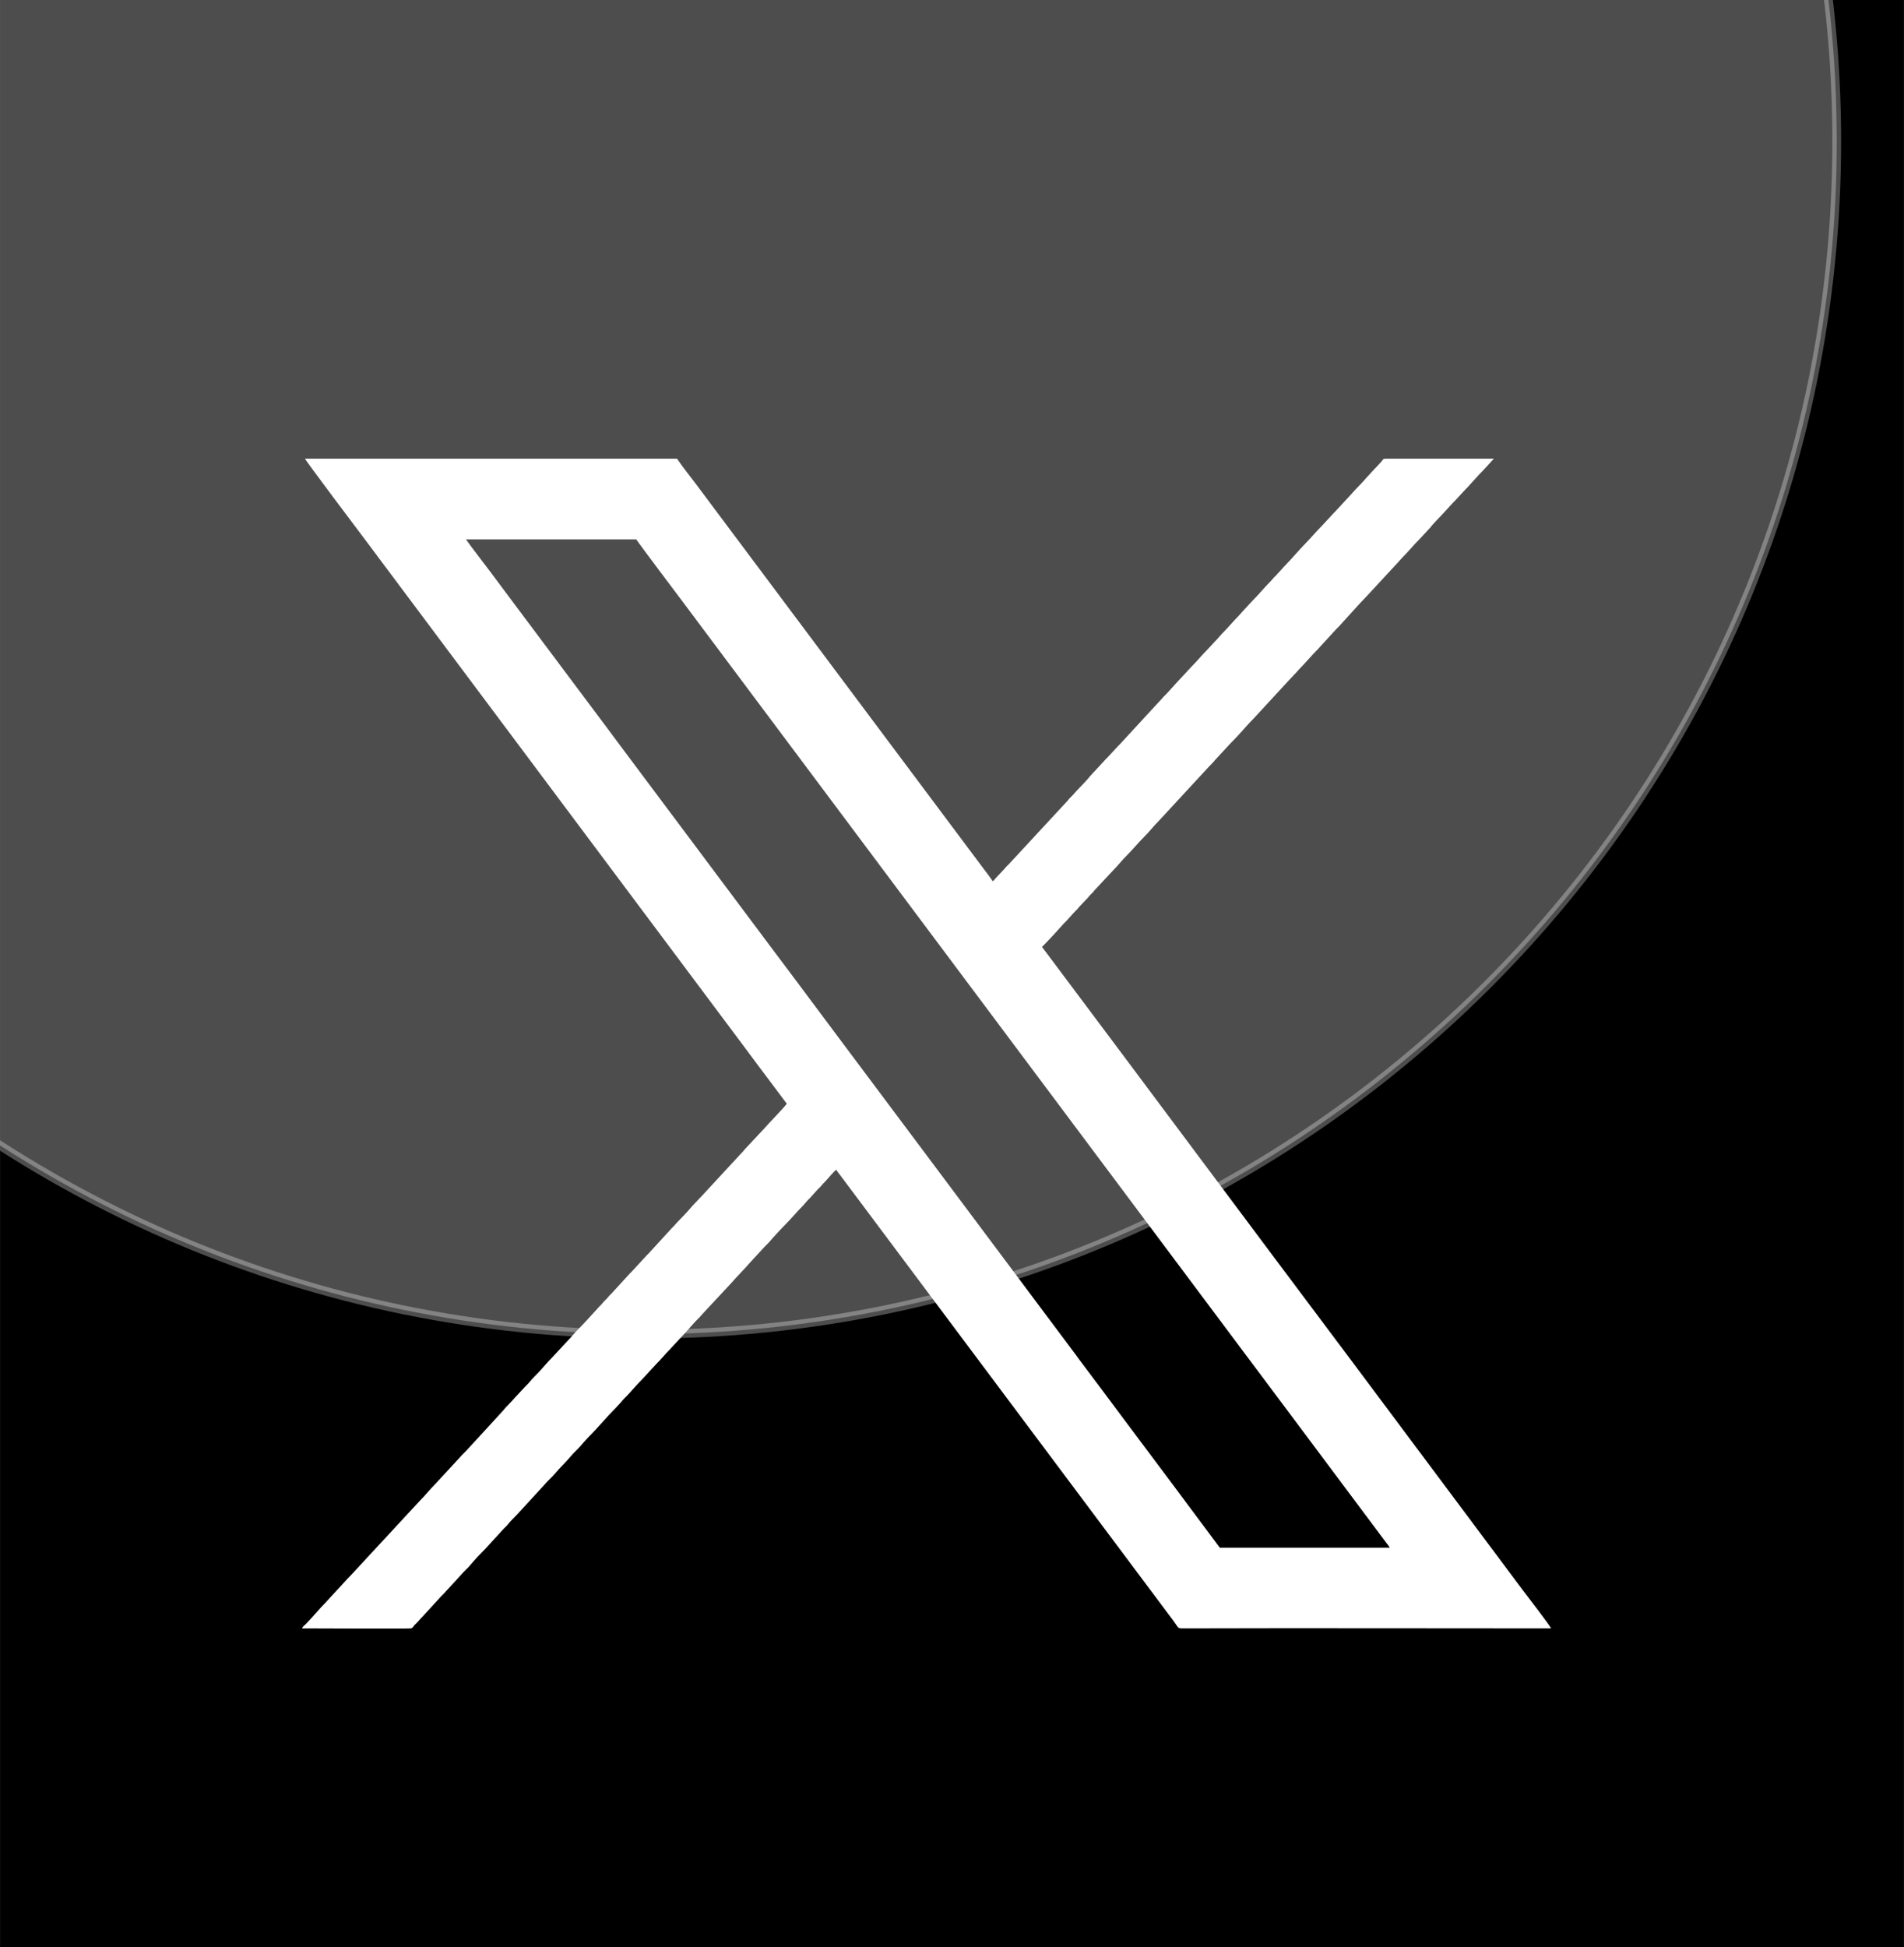
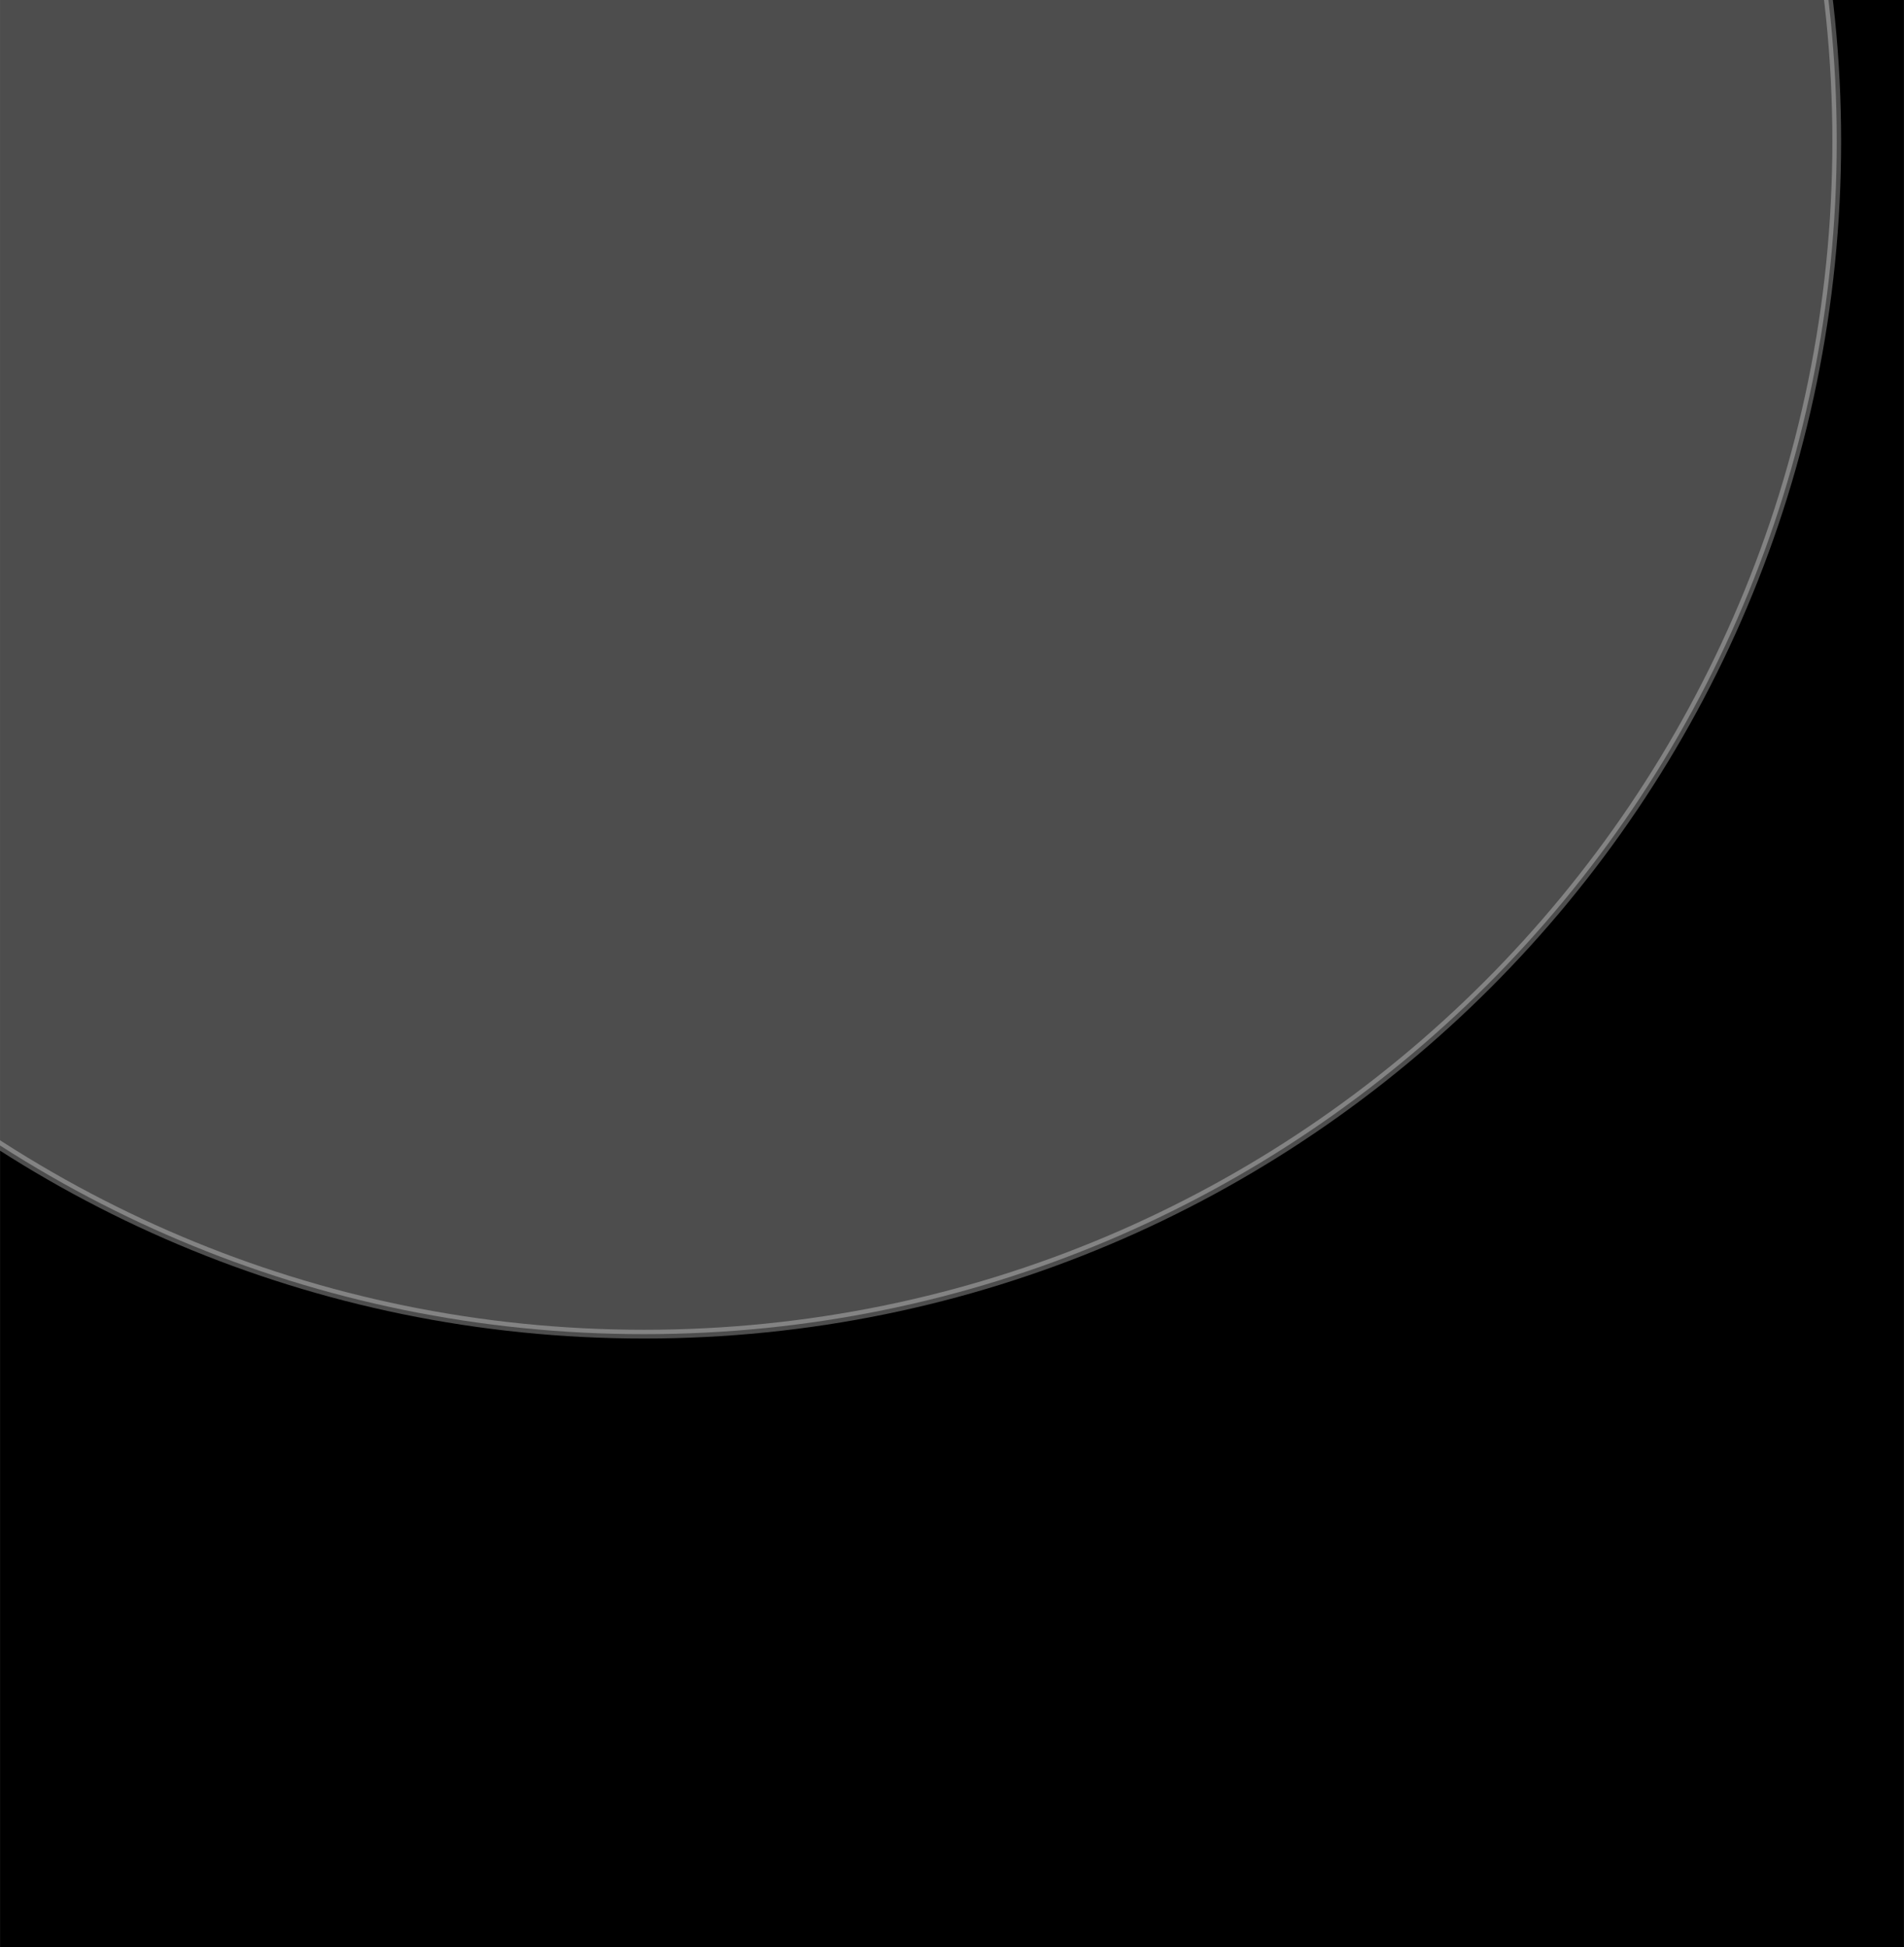
<svg xmlns="http://www.w3.org/2000/svg" xml:space="preserve" width="16.56mm" height="16.933mm" version="1.1" style="shape-rendering:geometricPrecision; text-rendering:geometricPrecision; image-rendering:optimizeQuality; fill-rule:evenodd; clip-rule:evenodd" viewBox="0 0 11238.67 11492.16">
  <defs>
    <style type="text/css">
   
    .str0 {stroke:white;stroke-width:51.72;stroke-miterlimit:22.926;stroke-opacity:0.302}
    .fil3 {fill:none}
    .fil0 {fill:black}
    .fil1 {fill:white}
    .fil2 {fill:white;fill-opacity:0.302}
   
  </style>
    <clipPath id="id0">
-       <path d="M-0 0l11238.67 0 0 11492.16 -11238.67 0 0 -11492.16z" />
+       <path d="M-0 0l11238.67 0 0 11492.16 -11238.67 0 0 -11492.16" />
    </clipPath>
  </defs>
  <g id="Layer_x0020_1">
    <polygon class="fil0" points="-0,0 11238.67,0 11238.67,11492.16 -0,11492.16 " />
    <g style="clip-path:url(#id0)">
      <g id="_2267027853760">
-         <path id="_1" class="fil1" d="M2750.81 3183.53l1004.98 0c7.53,14.18 270.59,363.23 276.49,371.1l3336.92 4462.43c93.18,124.27 184.8,247.38 278.26,371.85l538.12 720.01c5.02,6.72 14.93,17.37 17.03,25.18l-1002.54 0 -276.49 -371.17c-93.52,-124.81 -184.8,-247.11 -278.33,-371.85 -47.1,-62.85 -91.82,-123.32 -138.93,-186.16 -47.1,-62.85 -92.5,-122.91 -139.33,-185.69 -6.24,-8.42 -10.25,-14.52 -16.63,-23.07l-817.47 -1093.28c-186.16,-248.06 -370.49,-495.64 -556.58,-743.76l-277.92 -372.19c-46.83,-62.37 -92.3,-123.18 -139.33,-185.75l-903.59 -1208.11c-24.09,-32.17 -45.74,-61.83 -69.84,-93.93l-278.33 -371.91c-93.39,-124.47 -185.01,-247.58 -278.26,-371.85 -46.76,-62.3 -92.23,-123.79 -138.93,-186.09 -26.81,-35.7 -114.97,-149.38 -139.33,-185.75zm1893.37 3330.13c-15.95,23.82 -106.35,114.63 -132.27,145.64l-112.86 120.4c-5.36,5.5 -5.7,6.72 -10.11,12.22l-245.68 265.57c-4,5.02 -7.4,7.94 -12.15,12.62l-44.52 47.24c-28.3,33.87 -58.5,65.36 -89.52,96.64l-22.26 24.84c-4.14,4.14 -7.4,6.92 -11.2,11.2l-133.97 146.46c-3.94,4.21 -6.99,6.92 -11.2,11.13l-89.31 96.78c-4.28,4.21 -7.06,6.72 -11.2,11.13l-100.72 110.22c-7.26,9.03 -15.54,15 -23.35,23.82 -4.61,5.29 -4.95,7.06 -9.91,12.42l-23.48 23.62c-4.55,5.5 -4.68,6.85 -9.98,12.35 -8.48,8.82 -15.81,14.73 -23.01,24.16l-66.37 72.55c-20.97,23.82 -74.38,75.81 -89.92,96.17l-112.32 120.94c-26.81,26.67 -51.17,56.67 -76.89,84.5 -19.14,20.63 -40.18,39.09 -57.55,61.56 -6.79,8.82 -14.12,14.93 -21.92,22.74l-68.07 73.3c-20.5,24.5 -47.58,48.39 -66.31,72.69l-200.68 218.67c-17.31,20.77 -38.35,37.94 -55.58,58.57l-145.3 157.45c-31.08,30.88 -57.96,65.76 -89.31,96.78l-403.27 435.51c-31.15,31.02 -67.94,74.04 -100.51,107.91l-55.79 60.81c-27.69,27.42 -51.78,57.14 -78.18,85.65l-34.68 37.26c-7.67,7.74 -18.8,14.18 -21.79,25.38 41.2,0 614.88,2.71 640.33,0.07 13.51,-1.43 15.54,-11.74 24.03,-20.56 7.94,-8.28 16.56,-15.27 23.41,-23.82 7.87,-9.91 12.28,-14.32 21.31,-23.28l109.2 -119.11c7.26,-8.28 15.13,-14.05 22.19,-22.46 8.75,-10.45 12.83,-15.2 22.46,-24.7l75.81 -83c17.65,-21.11 39.63,-38.55 56.67,-59.93 20.16,-25.25 65.02,-72.01 87.14,-94l109.13 -119.24c8.14,-8.21 16.02,-14.59 23.21,-23.96 16.49,-21.38 36.58,-39.09 55.04,-59.04l165.05 -179.85c17.31,-20.7 38.35,-37.87 55.65,-58.57 31.08,-37.19 67.12,-70.45 98.2,-107.71 17.44,-20.84 38.28,-37.73 55.65,-58.5 27.62,-33.12 58.16,-64.2 88.23,-95.42l75.6 -83.21c29.93,-31.08 60.47,-62.17 88.23,-95.35 7.33,-8.82 15.68,-15.2 23.48,-23.69 29.39,-31.69 57.28,-64.88 88.16,-95.56l88.02 -95.56c4.14,-4.07 7.4,-6.92 11.13,-11.2l32.03 -34.95c7.94,-9.91 12.35,-14.39 21.38,-23.28l99.29 -106.69c25.72,-27.83 50.02,-57.82 76.83,-84.43 9.43,-9.43 14.32,-14.12 22.6,-24.57l175.98 -188.81c8.21,-8.21 12.28,-14.93 21.04,-23.62l67.05 -71.94c8.82,-8.69 12.56,-15.2 21.04,-23.62l88.09 -95.56c7.8,-8.42 16.15,-14.86 23.48,-23.62 31.02,-37.06 84.97,-93.18 120.53,-130.1l33.32 -36.17c20.56,-24.64 47.44,-48.25 66.31,-72.69 6.85,-8.82 14.12,-14.93 21.92,-22.67l43.44 -48.46c7.8,-8.82 16.08,-14.73 23.28,-23.82 7.94,-9.91 12.35,-14.39 21.38,-23.28 18.19,-18.05 49.07,-58.98 67.6,-71.4 2.24,8.35 15.34,22.94 21.31,30.88l1967.41 2630.68c34.68,46.29 22.19,45.88 63.46,45.74 722.11,-2.17 1444.22,0 2166.33,0 -4,-14.93 -143.95,-195.19 -162.34,-219.82l-1010.01 -1352.4c-16.22,-21.72 -30.54,-40.79 -46.76,-62.37 -588.55,-784.07 -1173.16,-1571 -1761.5,-2355.28 -8.08,-10.79 -17.31,-21.92 -24.43,-32.58 10.32,-6.92 106.14,-111.03 124.81,-133.29 6.65,-7.94 13.91,-13.51 20.97,-21.17l41.06 -45.81c7.06,-8.48 14.93,-14.25 22.19,-22.46 4.34,-4.95 4.34,-6.24 8.69,-11.13l53.34 -55.86c4.68,-5.29 4.95,-7.13 9.91,-12.42l21.04 -21.17c4.55,-5.5 4.68,-6.85 9.98,-12.35l105.53 -112.86c29.25,-28.98 54.02,-61.76 83.07,-90.6 36.17,-36.04 68.14,-75.88 104.24,-111.64 29.05,-28.71 53.95,-61.76 83.14,-90.6l301.54 -326.31c3.73,-4.28 6.99,-7.06 11.13,-11.13 8.82,-8.82 12.01,-12.69 19.95,-22.26l94.13 -101.87c4,-4.28 7.06,-6.99 11.2,-11.13 39.77,-39.57 85.38,-95.76 125.35,-135.26l207.13 -224.57c15.47,-15.41 26.88,-29.45 42.28,-44.66 8.35,-8.21 11.61,-14.25 19.75,-22.33 36.51,-36.38 68.95,-76.49 105.53,-112.86l103.23 -112.73c6.38,-7.94 14.66,-15 22.12,-22.53l123.99 -136.55c15.47,-15.41 26.88,-29.39 42.21,-44.59l186.16 -201.02c8.62,-8.55 12.35,-15.07 21.04,-23.62 36.31,-35.9 67.94,-75.47 104.24,-111.57l63.32 -68.27c4.61,-5.02 4.55,-6.11 8.75,-11.06 23.55,-28.17 67.94,-70.31 94.27,-101.73l30.95 -33.59c3.73,-4.28 6.99,-7.13 11.13,-11.2l63.25 -68.27c3.8,-3.73 6.45,-6.04 9.98,-9.84l73.16 -80.76c7.06,-7.19 14.59,-13.51 20.97,-21.17l62.78 -68.75 -635.44 -0.14c-22.12,0 -16.49,4.75 -27.69,16.97l-29.93 32.1c-3.66,4.41 -6.92,7.19 -10.99,11.27l-49.95 54.36c-19.61,24.64 -66.92,69.56 -92.91,100.65l-91.76 99.22c-3.73,4.41 -6.99,7.19 -11.06,11.27l-62.03 67.05c-35.29,35.02 -66.78,73.7 -101.8,109.13 -38.41,38.82 -82.39,92.5 -122.84,132.75l-40.11 44.25c-6.58,8.55 -13.17,14.12 -20.7,21.51 -8.62,8.55 -12.35,15.07 -21.04,23.62 -35.43,35.09 -66.37,74.18 -101.73,109.13l-62.03 67.05c-8.48,8.35 -11.94,14.39 -19.82,22.4 -35.49,35.83 -67.19,74.86 -103.02,110.35 -8.35,8.21 -11.61,14.25 -19.82,22.4l-62.03 66.99c-34.27,34.07 -68.21,75.88 -101.8,109.13l-62.03 66.99c-3.73,3.66 -6.45,6.04 -9.77,10.04l-70.85 78.12c-7.06,7.6 -14.32,13.17 -20.97,21.17 -8.42,9.98 -12.01,14.25 -21.24,23.41l-234.48 254.37c-3.8,4.28 -7.06,7.06 -11.2,11.2l-60.74 65.76c-4.14,4.07 -7.4,6.92 -11.2,11.13l-91.82 99.22c-4.95,5.09 -4.95,6.04 -8.89,10.99 -19.48,24.36 -68.55,71.4 -92.91,100.58 -6.65,8.01 -13.98,13.57 -21.04,21.17 -4.68,5.09 -4.61,6.11 -8.75,11.13l-338.86 365.87c-6.38,7.94 -14.66,15 -22.12,22.53 -7.87,7.94 -11.33,14.05 -19.82,22.4l-40.99 43.37c-8.08,8.01 -12.49,16.83 -21.65,23.01 -17.78,-26.54 -37.46,-51.58 -56.74,-77.3l-1573.58 -2103.96c-39.02,-51.99 -77.71,-104.31 -116.66,-156.3 -38.41,-51.24 -80.9,-102.96 -116.6,-156.37l-2196.13 0c3.26,12.28 338.8,456.75 354.13,477.18l2221.99 2971.72c30.07,40.04 59.18,79.74 88.97,119.51l178.7 238.22z" />
        <path class="fil2 str0" d="M3801.54 -6206.77c3888.2,0 7040.25,3152.04 7040.25,7040.32 0,3888.27 -3152.04,7040.32 -7040.25,7040.32 -3888.2,0 -7040.25,-3152.04 -7040.25,-7040.32 0,-3888.27 3152.04,-7040.32 7040.25,-7040.32z" />
      </g>
    </g>
    <polygon class="fil3" points="-0,0 11238.67,0 11238.67,11492.16 -0,11492.16 " />
  </g>
</svg>